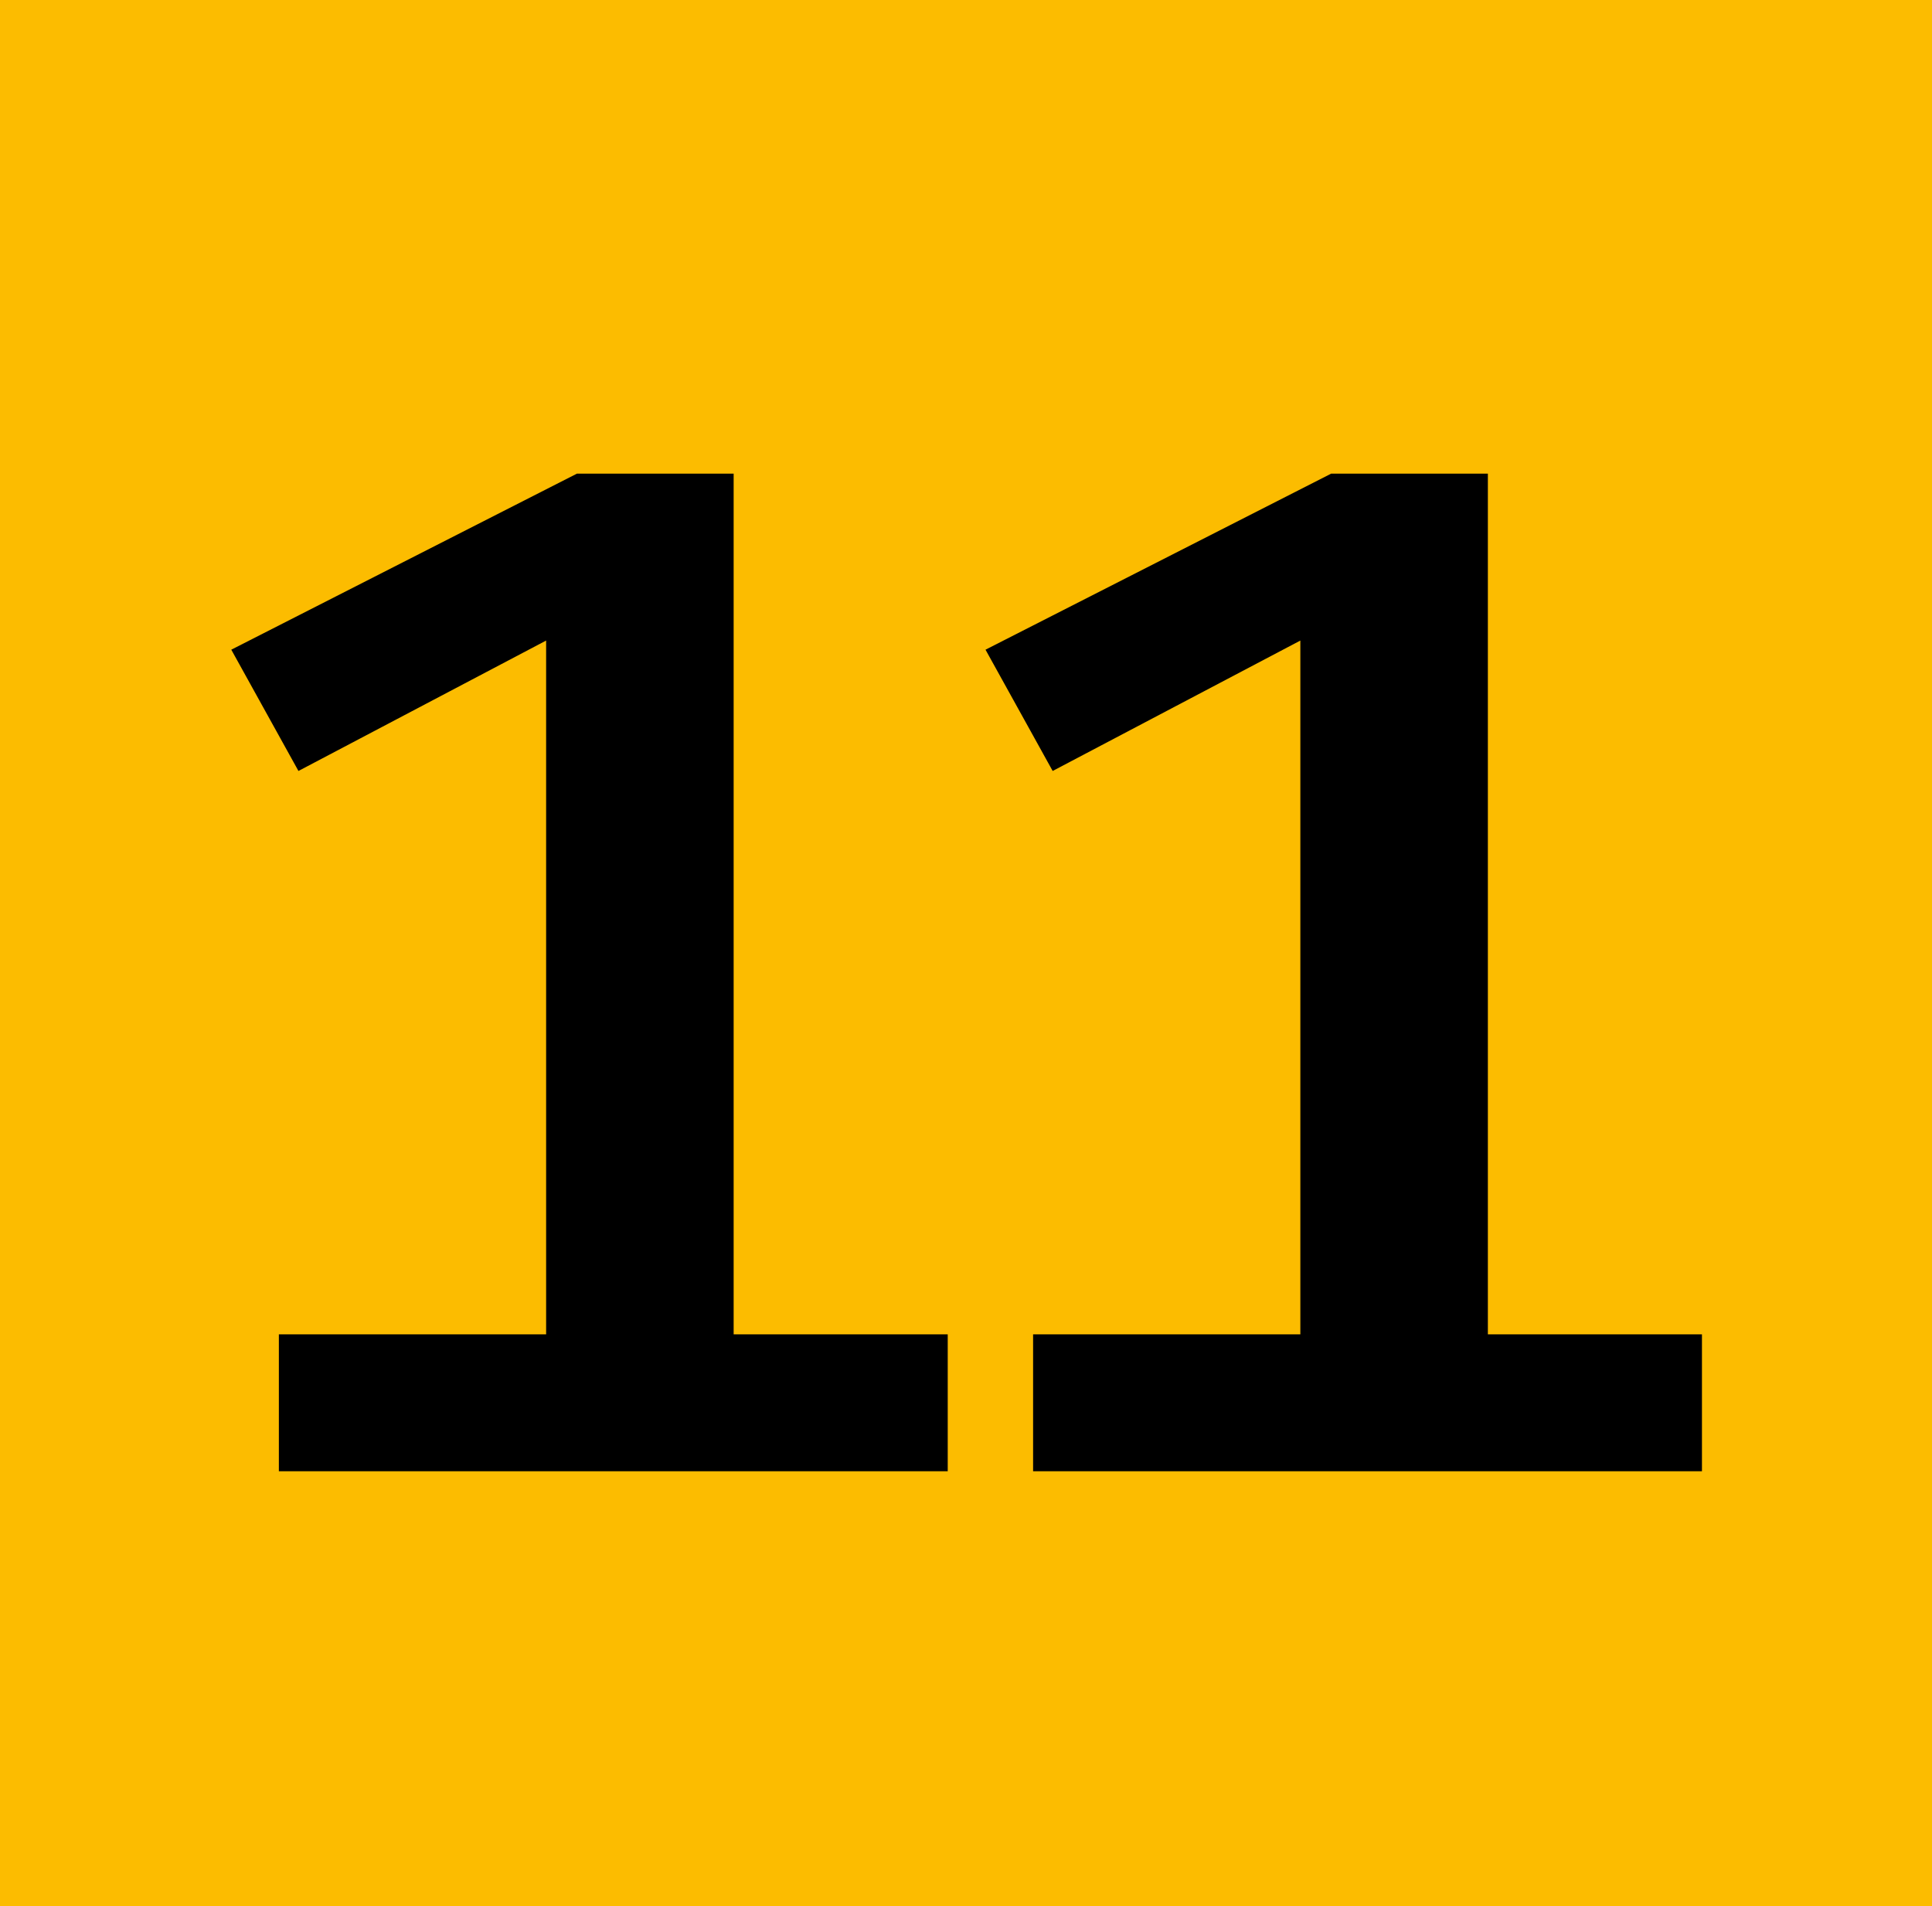
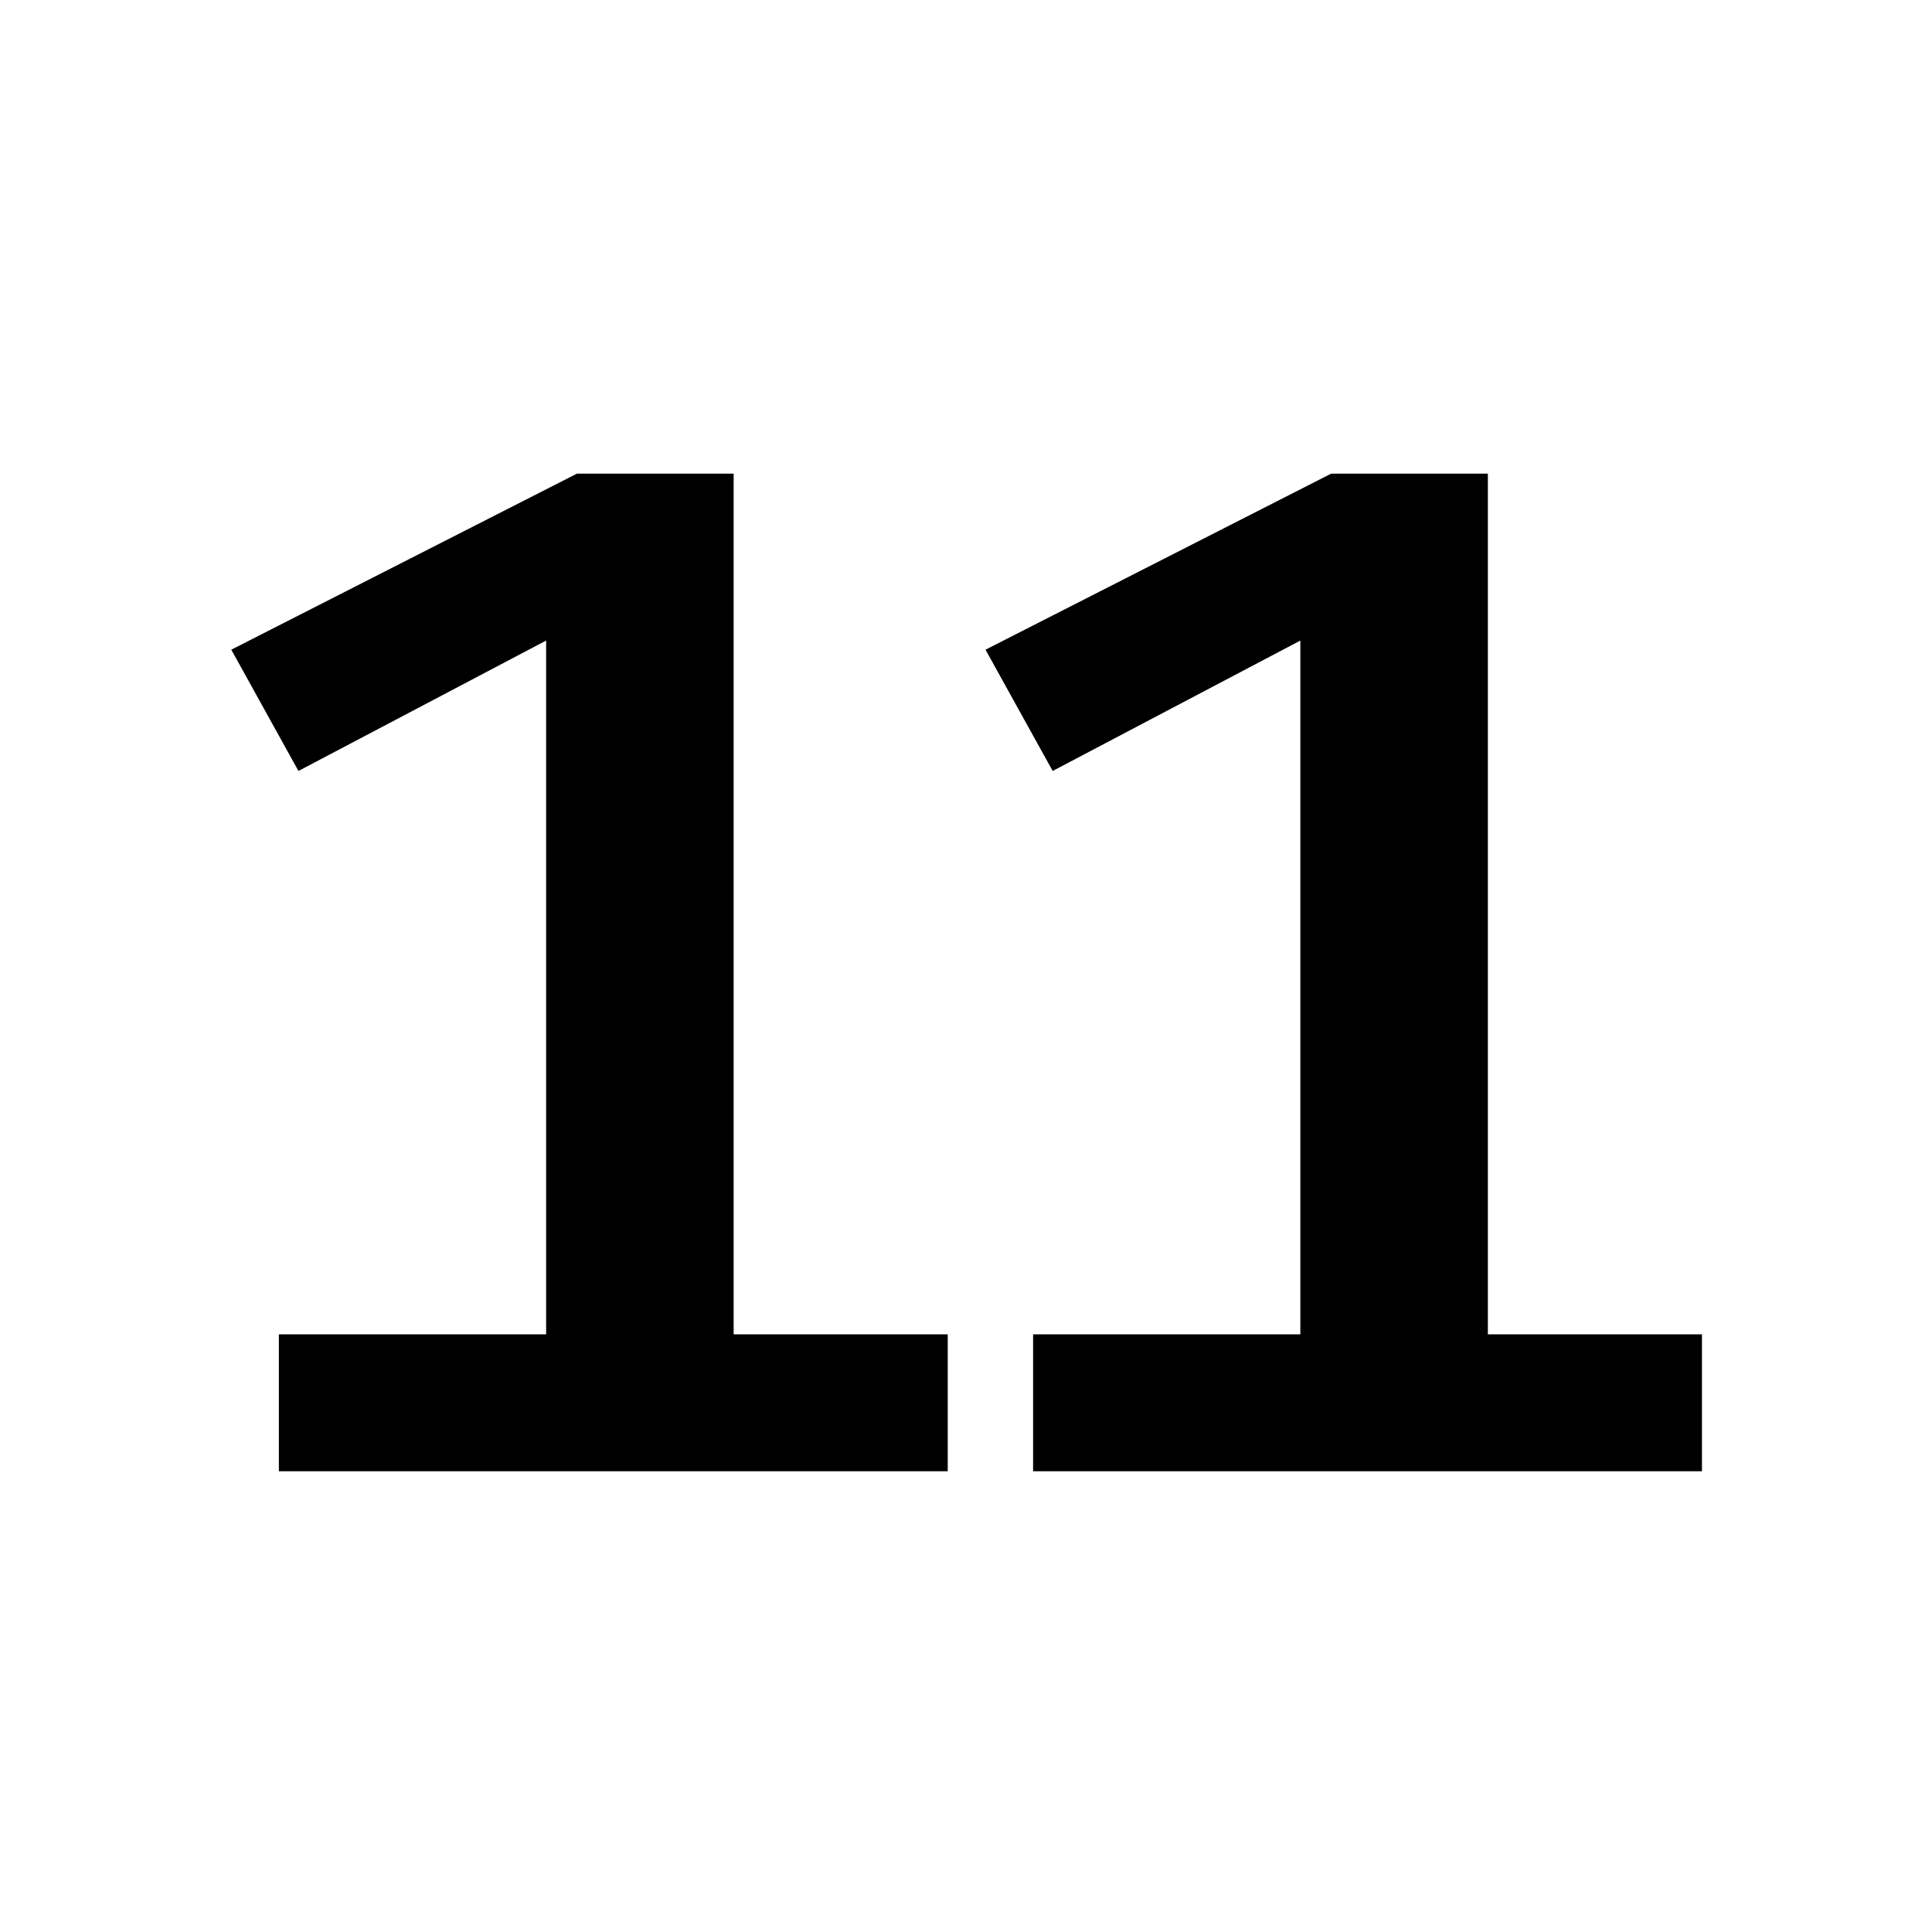
<svg xmlns="http://www.w3.org/2000/svg" id="Calque_1" data-name="Calque 1" viewBox="0 0 497.43 490.67">
  <defs>
    <style>
      .cls-1, .cls-2 {
        stroke-width: 0px;
      }

      .cls-2 {
        fill: #fcbc00;
      }
    </style>
  </defs>
-   <rect class="cls-2" width="497.43" height="490.67" />
  <g>
-     <path class="cls-1" d="M71.8,343.5h68.81v-178.6l-63.77,33.57-17.29-31.22,88.99-45.32h40.35v221.57h55.12v35.25H71.8v-35.25h0Z" />
+     <path class="cls-1" d="M71.8,343.5h68.81v-178.6l-63.77,33.57-17.29-31.22,88.99-45.32h40.35v221.57h55.12v35.25H71.8v-35.25h0" />
    <path class="cls-1" d="M265.99,343.5h68.81v-178.6l-63.77,33.57-17.29-31.22,88.99-45.32h40.35v221.57h55.12v35.25h-172.21v-35.25Z" />
  </g>
</svg>